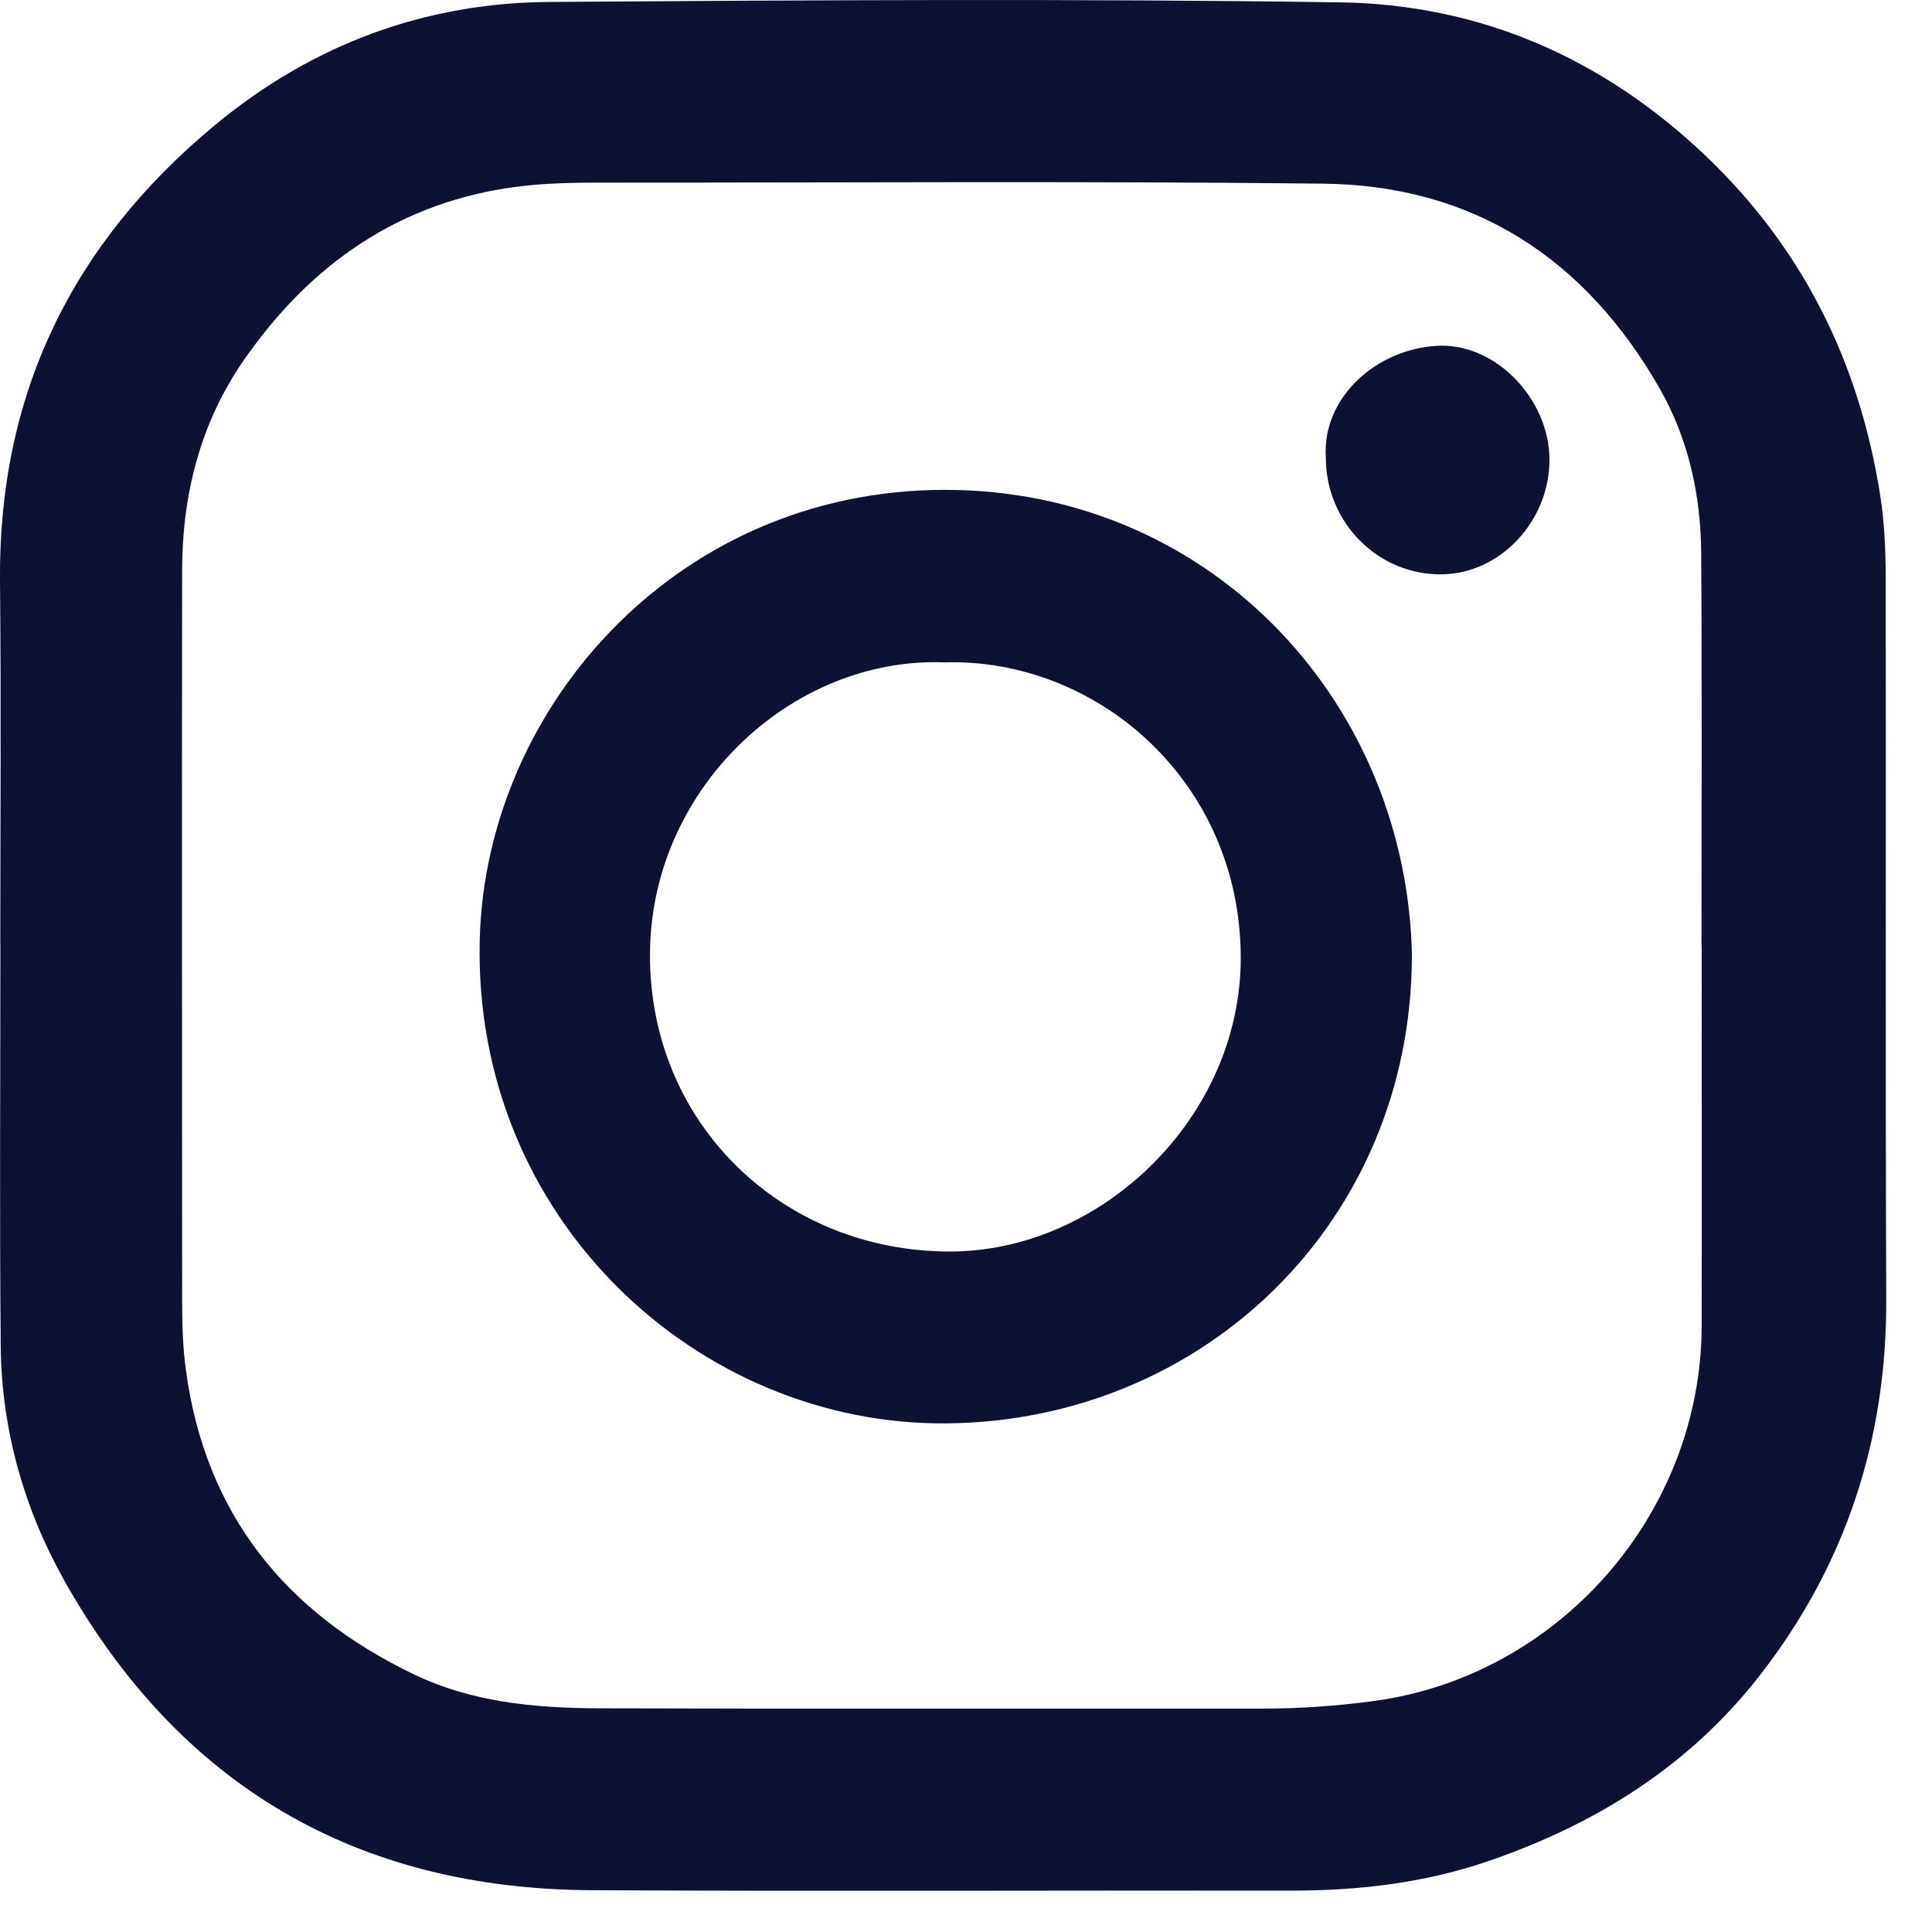
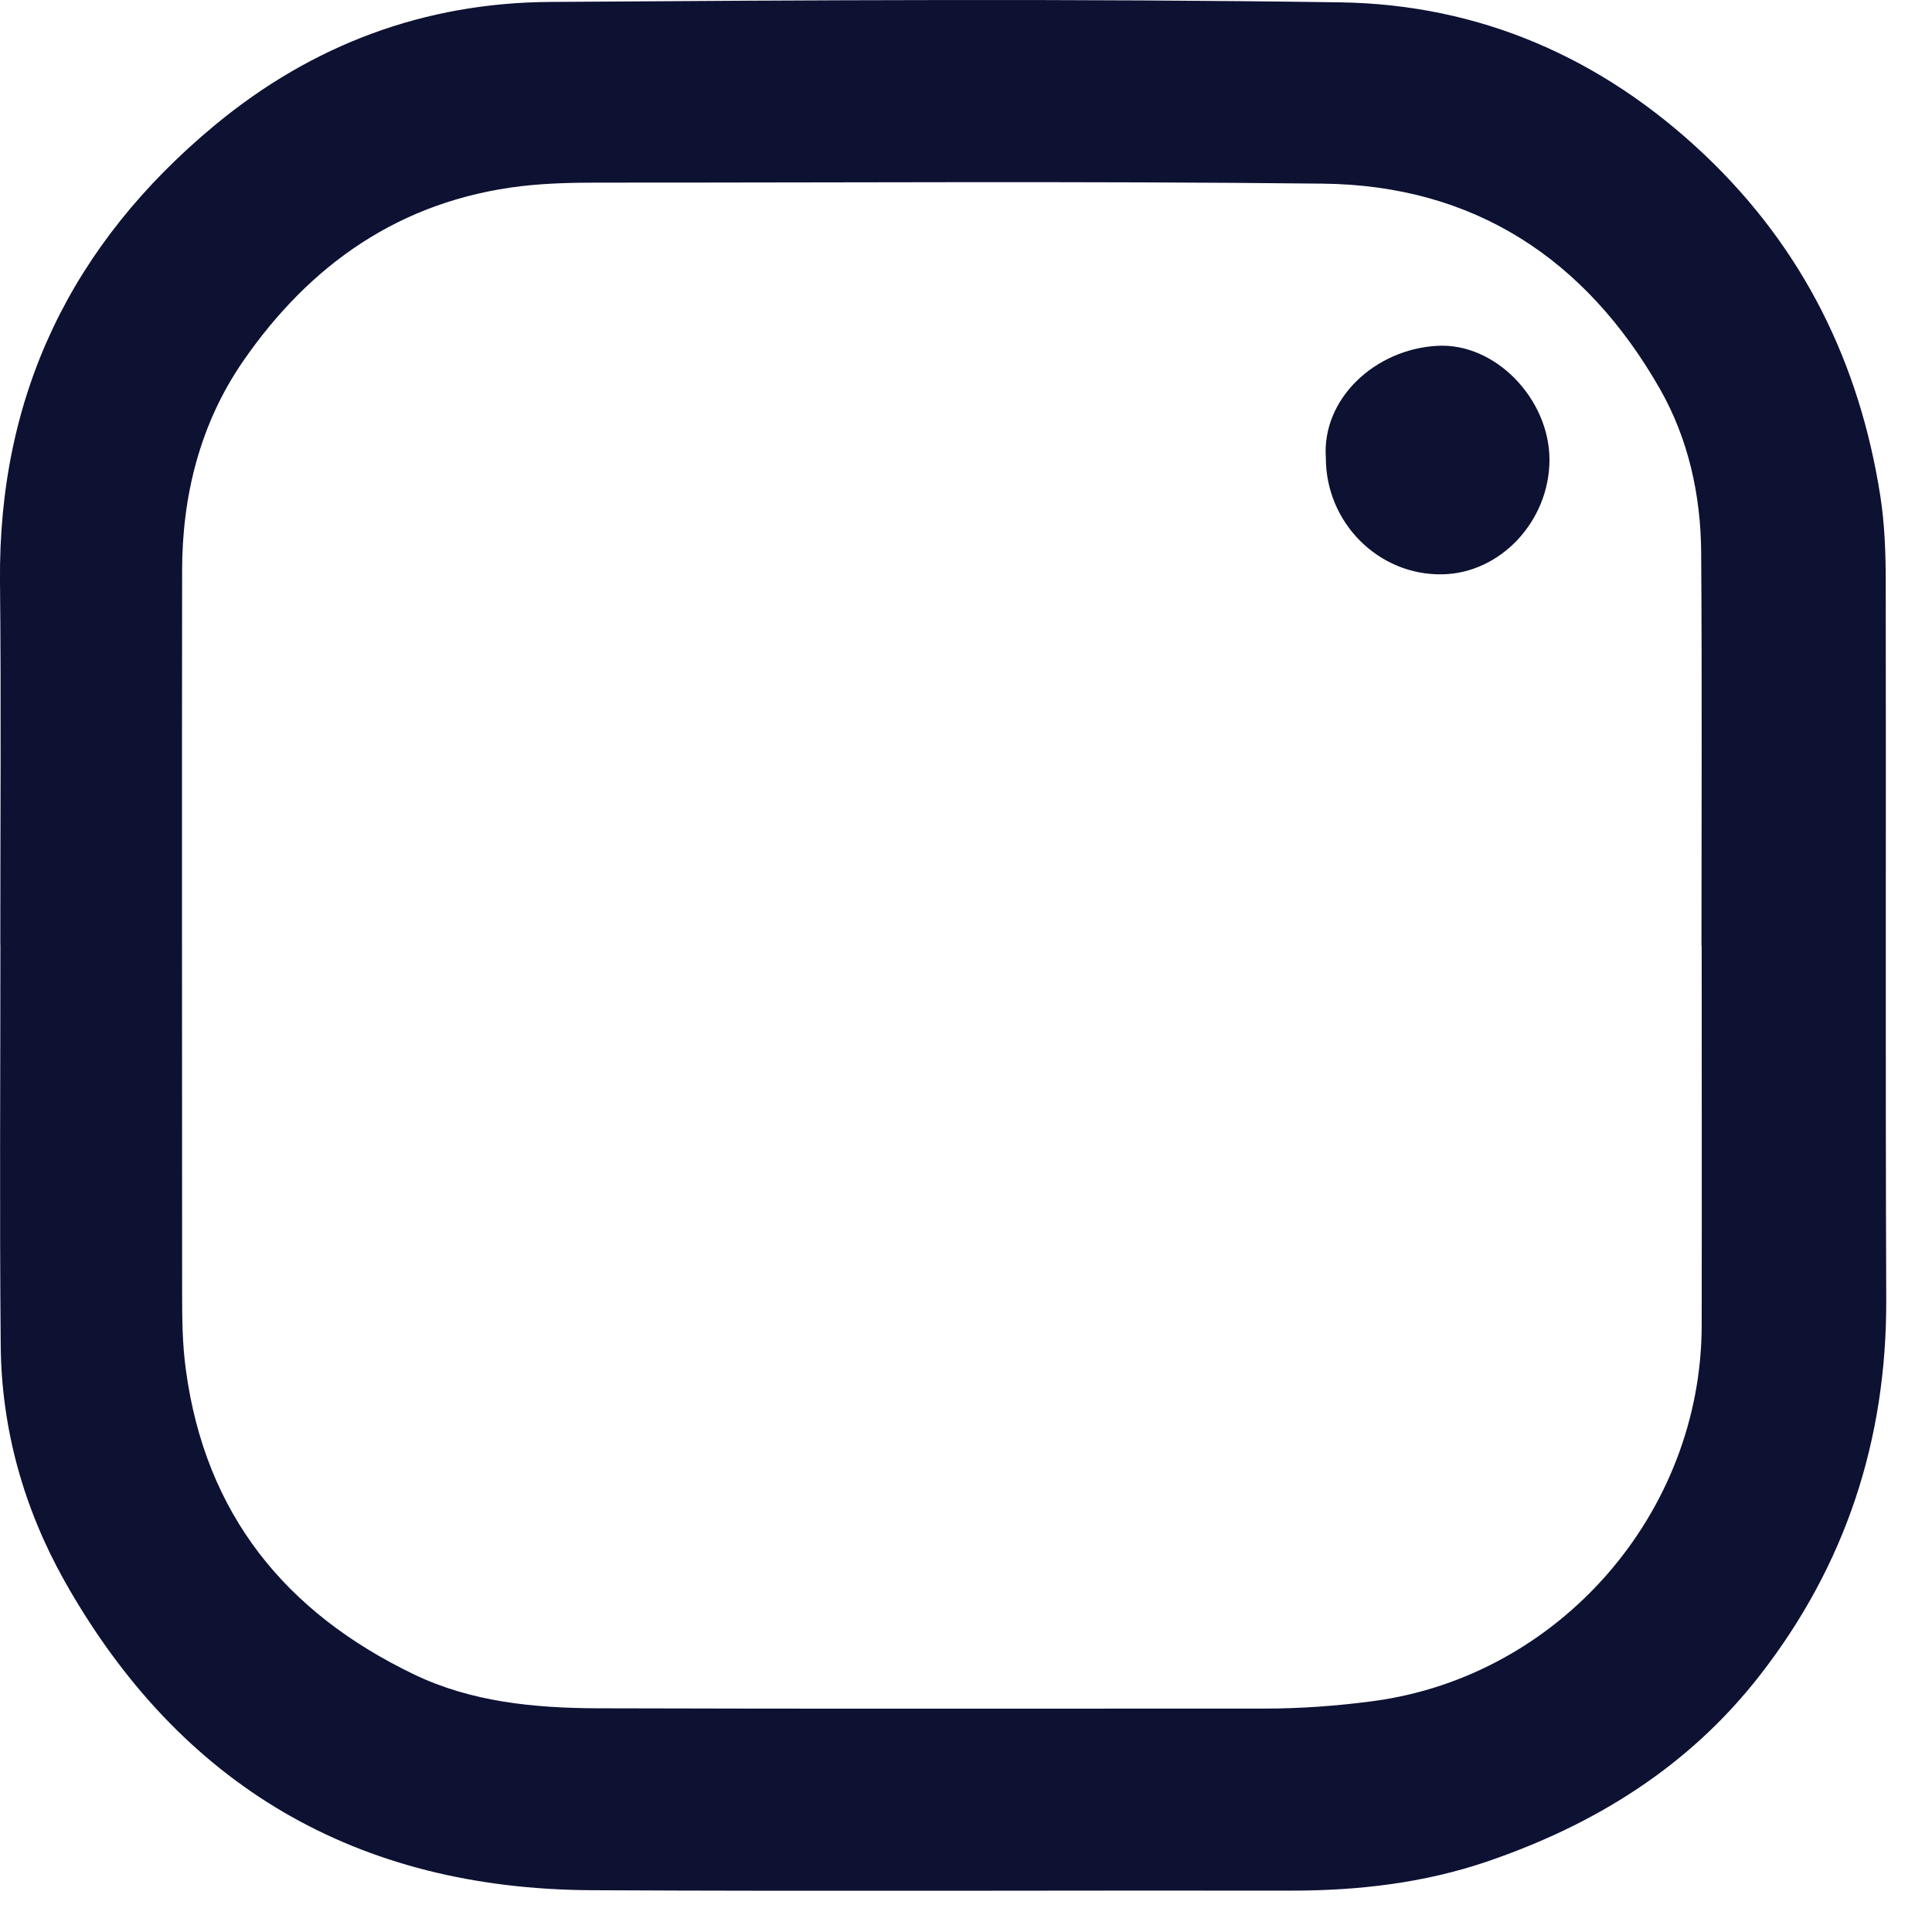
<svg xmlns="http://www.w3.org/2000/svg" width="19" height="19" viewBox="0 0 19 19" fill="none">
  <path d="M0.003 9.291C0.003 8.1 0.012 6.909 0 5.719C-0.017 3.878 0.707 2.397 2.114 1.23C3.073 0.436 4.178 0.026 5.412 0.019C8 0.001 10.59 -0.014 13.178 0.023C14.549 0.043 15.751 0.565 16.76 1.519C17.732 2.44 18.288 3.57 18.492 4.88C18.534 5.149 18.544 5.425 18.545 5.698C18.549 8.058 18.541 10.419 18.55 12.779C18.555 14.157 18.152 15.391 17.306 16.477C16.607 17.375 15.682 17.947 14.619 18.309C13.999 18.519 13.357 18.593 12.704 18.593C10.409 18.59 8.113 18.601 5.819 18.589C3.509 18.578 1.768 17.562 0.634 15.547C0.235 14.836 0.014 14.055 0.007 13.232C-0.005 11.918 0.004 10.604 0.004 9.291H0.002H0.003ZM16.733 9.299C16.733 8.014 16.739 6.728 16.73 5.44C16.727 4.872 16.605 4.318 16.325 3.826C15.595 2.546 14.496 1.822 13.009 1.806C10.633 1.78 8.256 1.797 5.88 1.796C5.627 1.796 5.376 1.802 5.124 1.831C3.938 1.973 3.049 2.597 2.388 3.556C1.969 4.166 1.791 4.871 1.791 5.614C1.788 7.974 1.791 10.334 1.791 12.694C1.791 12.954 1.792 13.212 1.828 13.472C2.019 14.89 2.808 15.86 4.07 16.466C4.634 16.738 5.252 16.797 5.87 16.8C8.055 16.807 10.241 16.802 12.426 16.803C12.789 16.803 13.148 16.777 13.507 16.729C15.333 16.484 16.733 14.883 16.735 13.034C16.737 11.789 16.735 10.544 16.735 9.299H16.733Z" fill="#0D1132" />
-   <path d="M13.885 9.406C13.878 12.011 11.84 13.975 9.309 13.998C6.866 14.02 4.65 11.986 4.718 9.242C4.775 6.93 6.709 4.75 9.417 4.819C11.956 4.884 13.838 6.932 13.886 9.407L13.885 9.406ZM9.289 6.514C7.781 6.456 6.387 7.765 6.392 9.403C6.396 11.067 7.708 12.308 9.341 12.308C10.832 12.308 12.206 10.986 12.202 9.415C12.198 7.681 10.785 6.47 9.289 6.514Z" fill="#0D1132" />
  <path d="M13.039 4.503C12.998 3.921 13.523 3.435 14.133 3.401C14.708 3.368 15.238 3.927 15.238 4.521C15.238 5.123 14.758 5.637 14.186 5.648C13.559 5.661 13.039 5.142 13.039 4.504V4.503Z" fill="#0D1132" />
</svg>